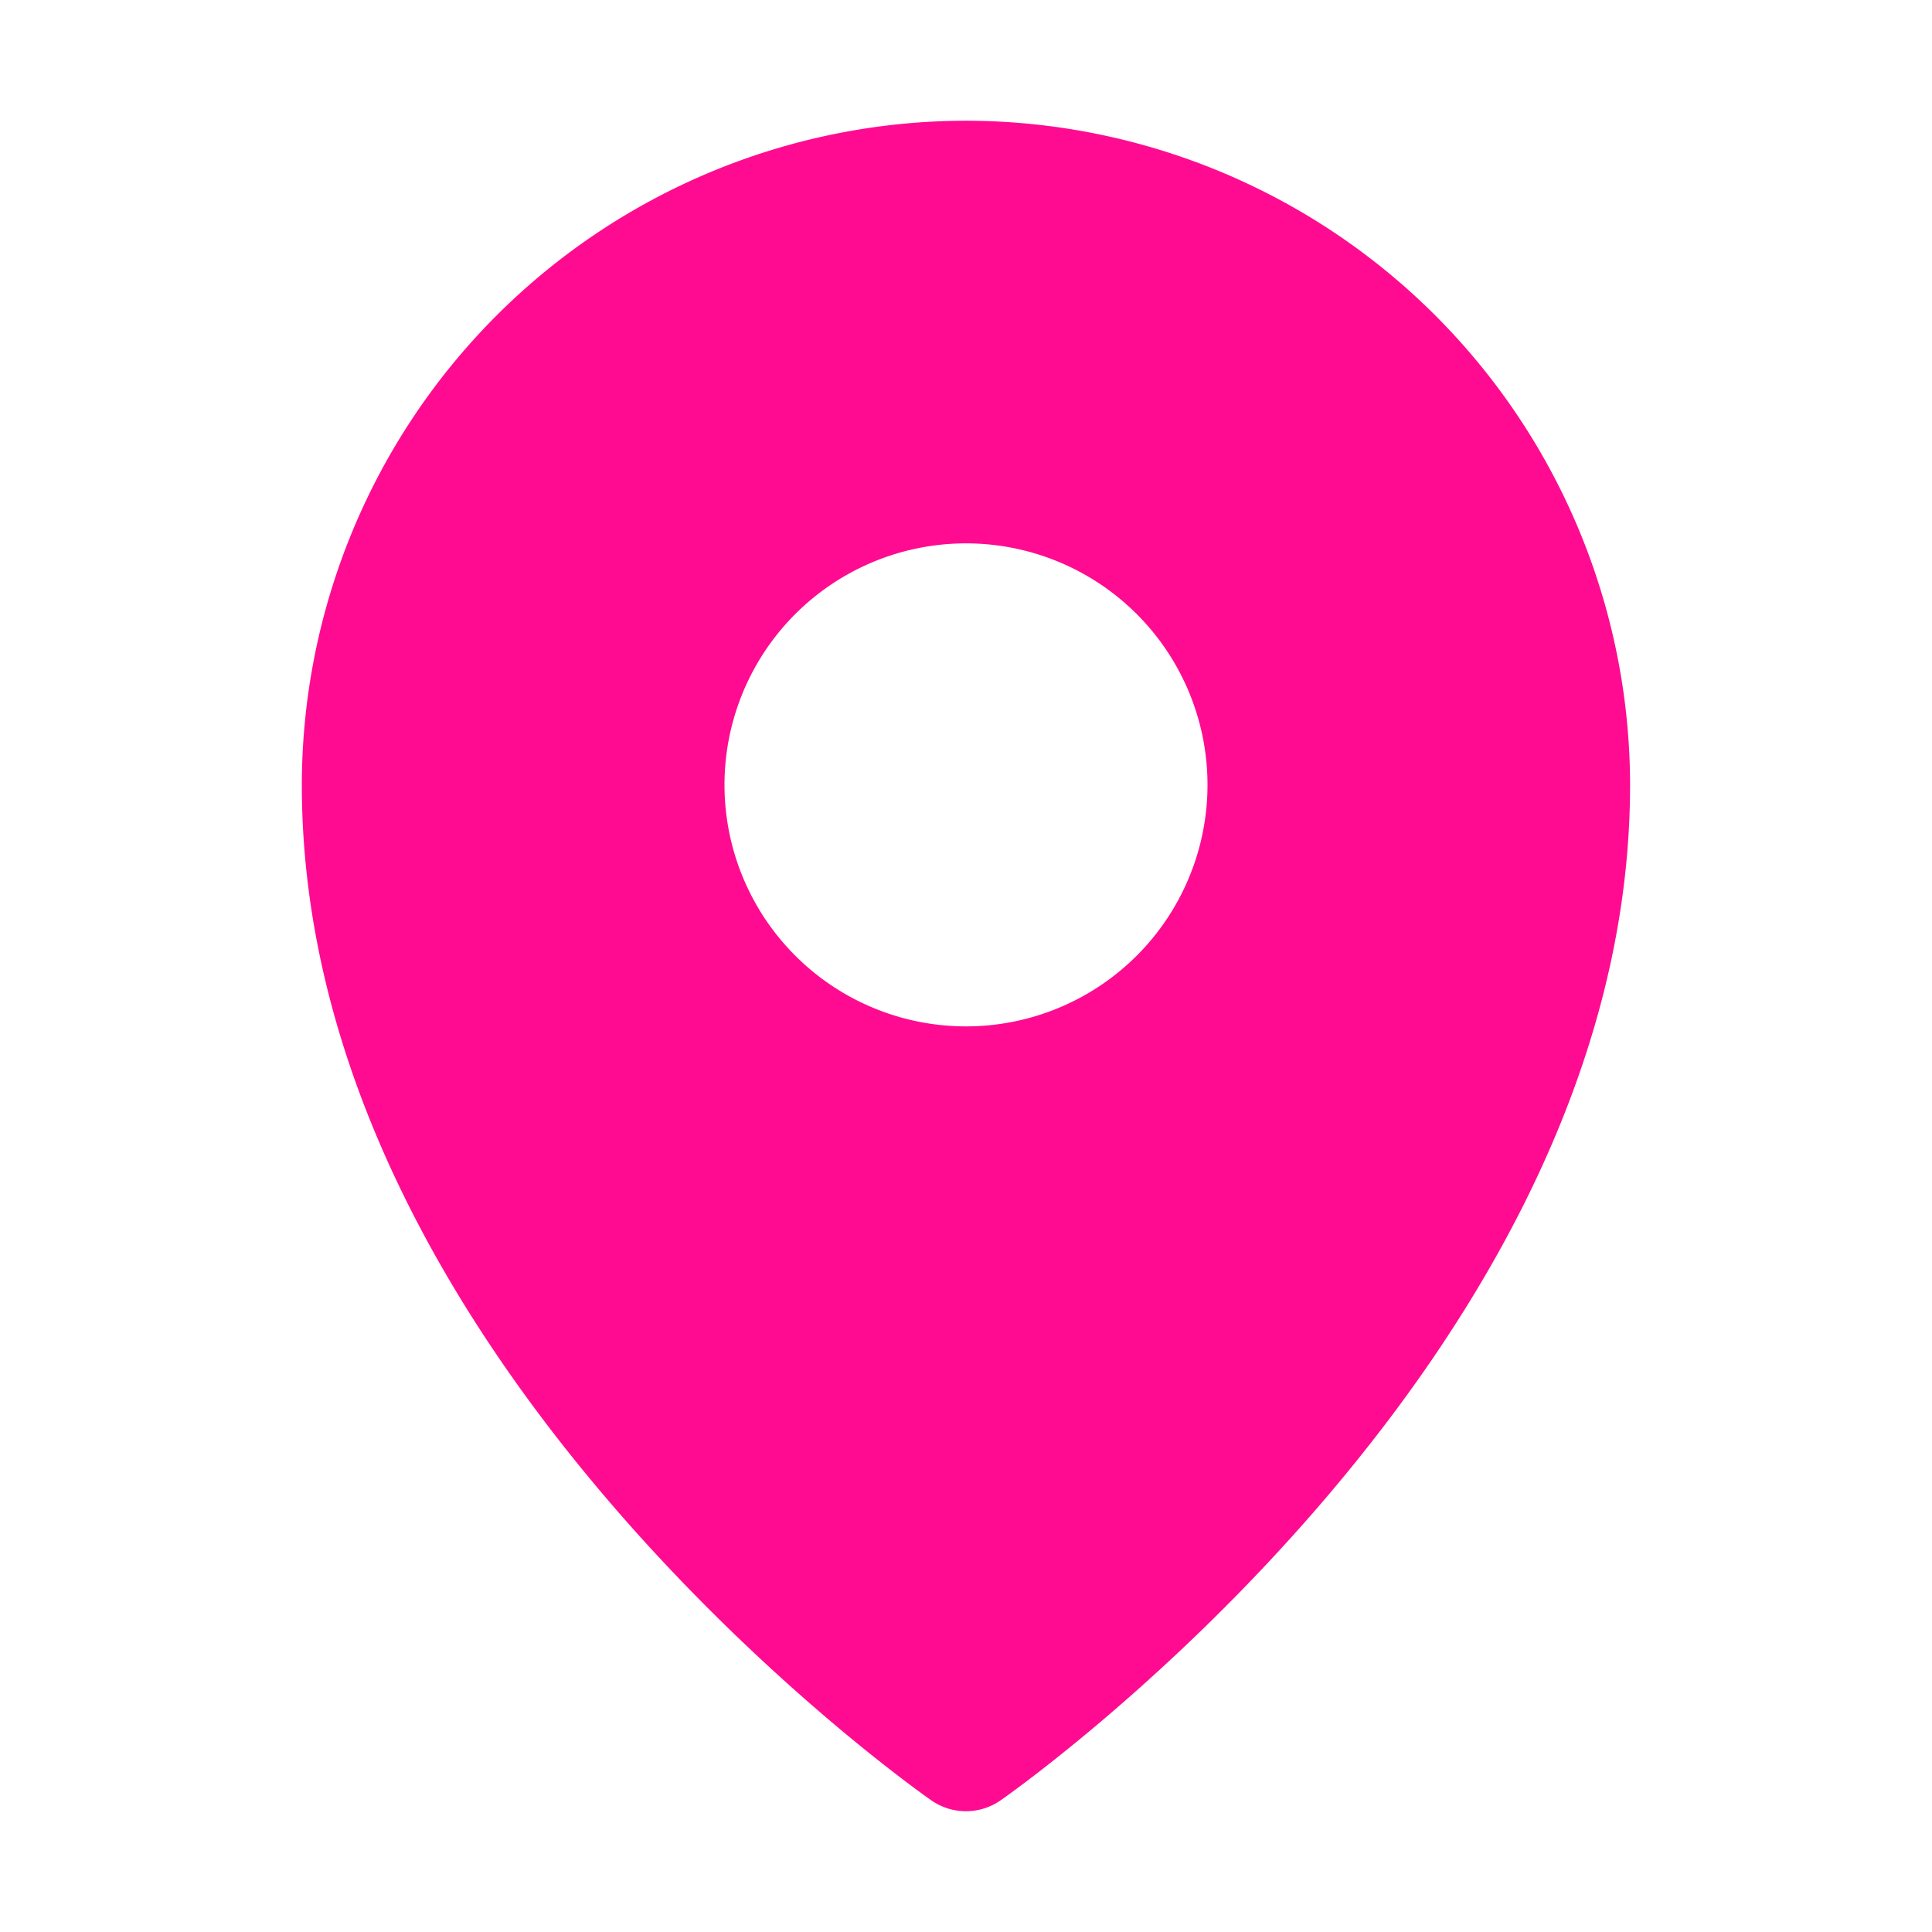
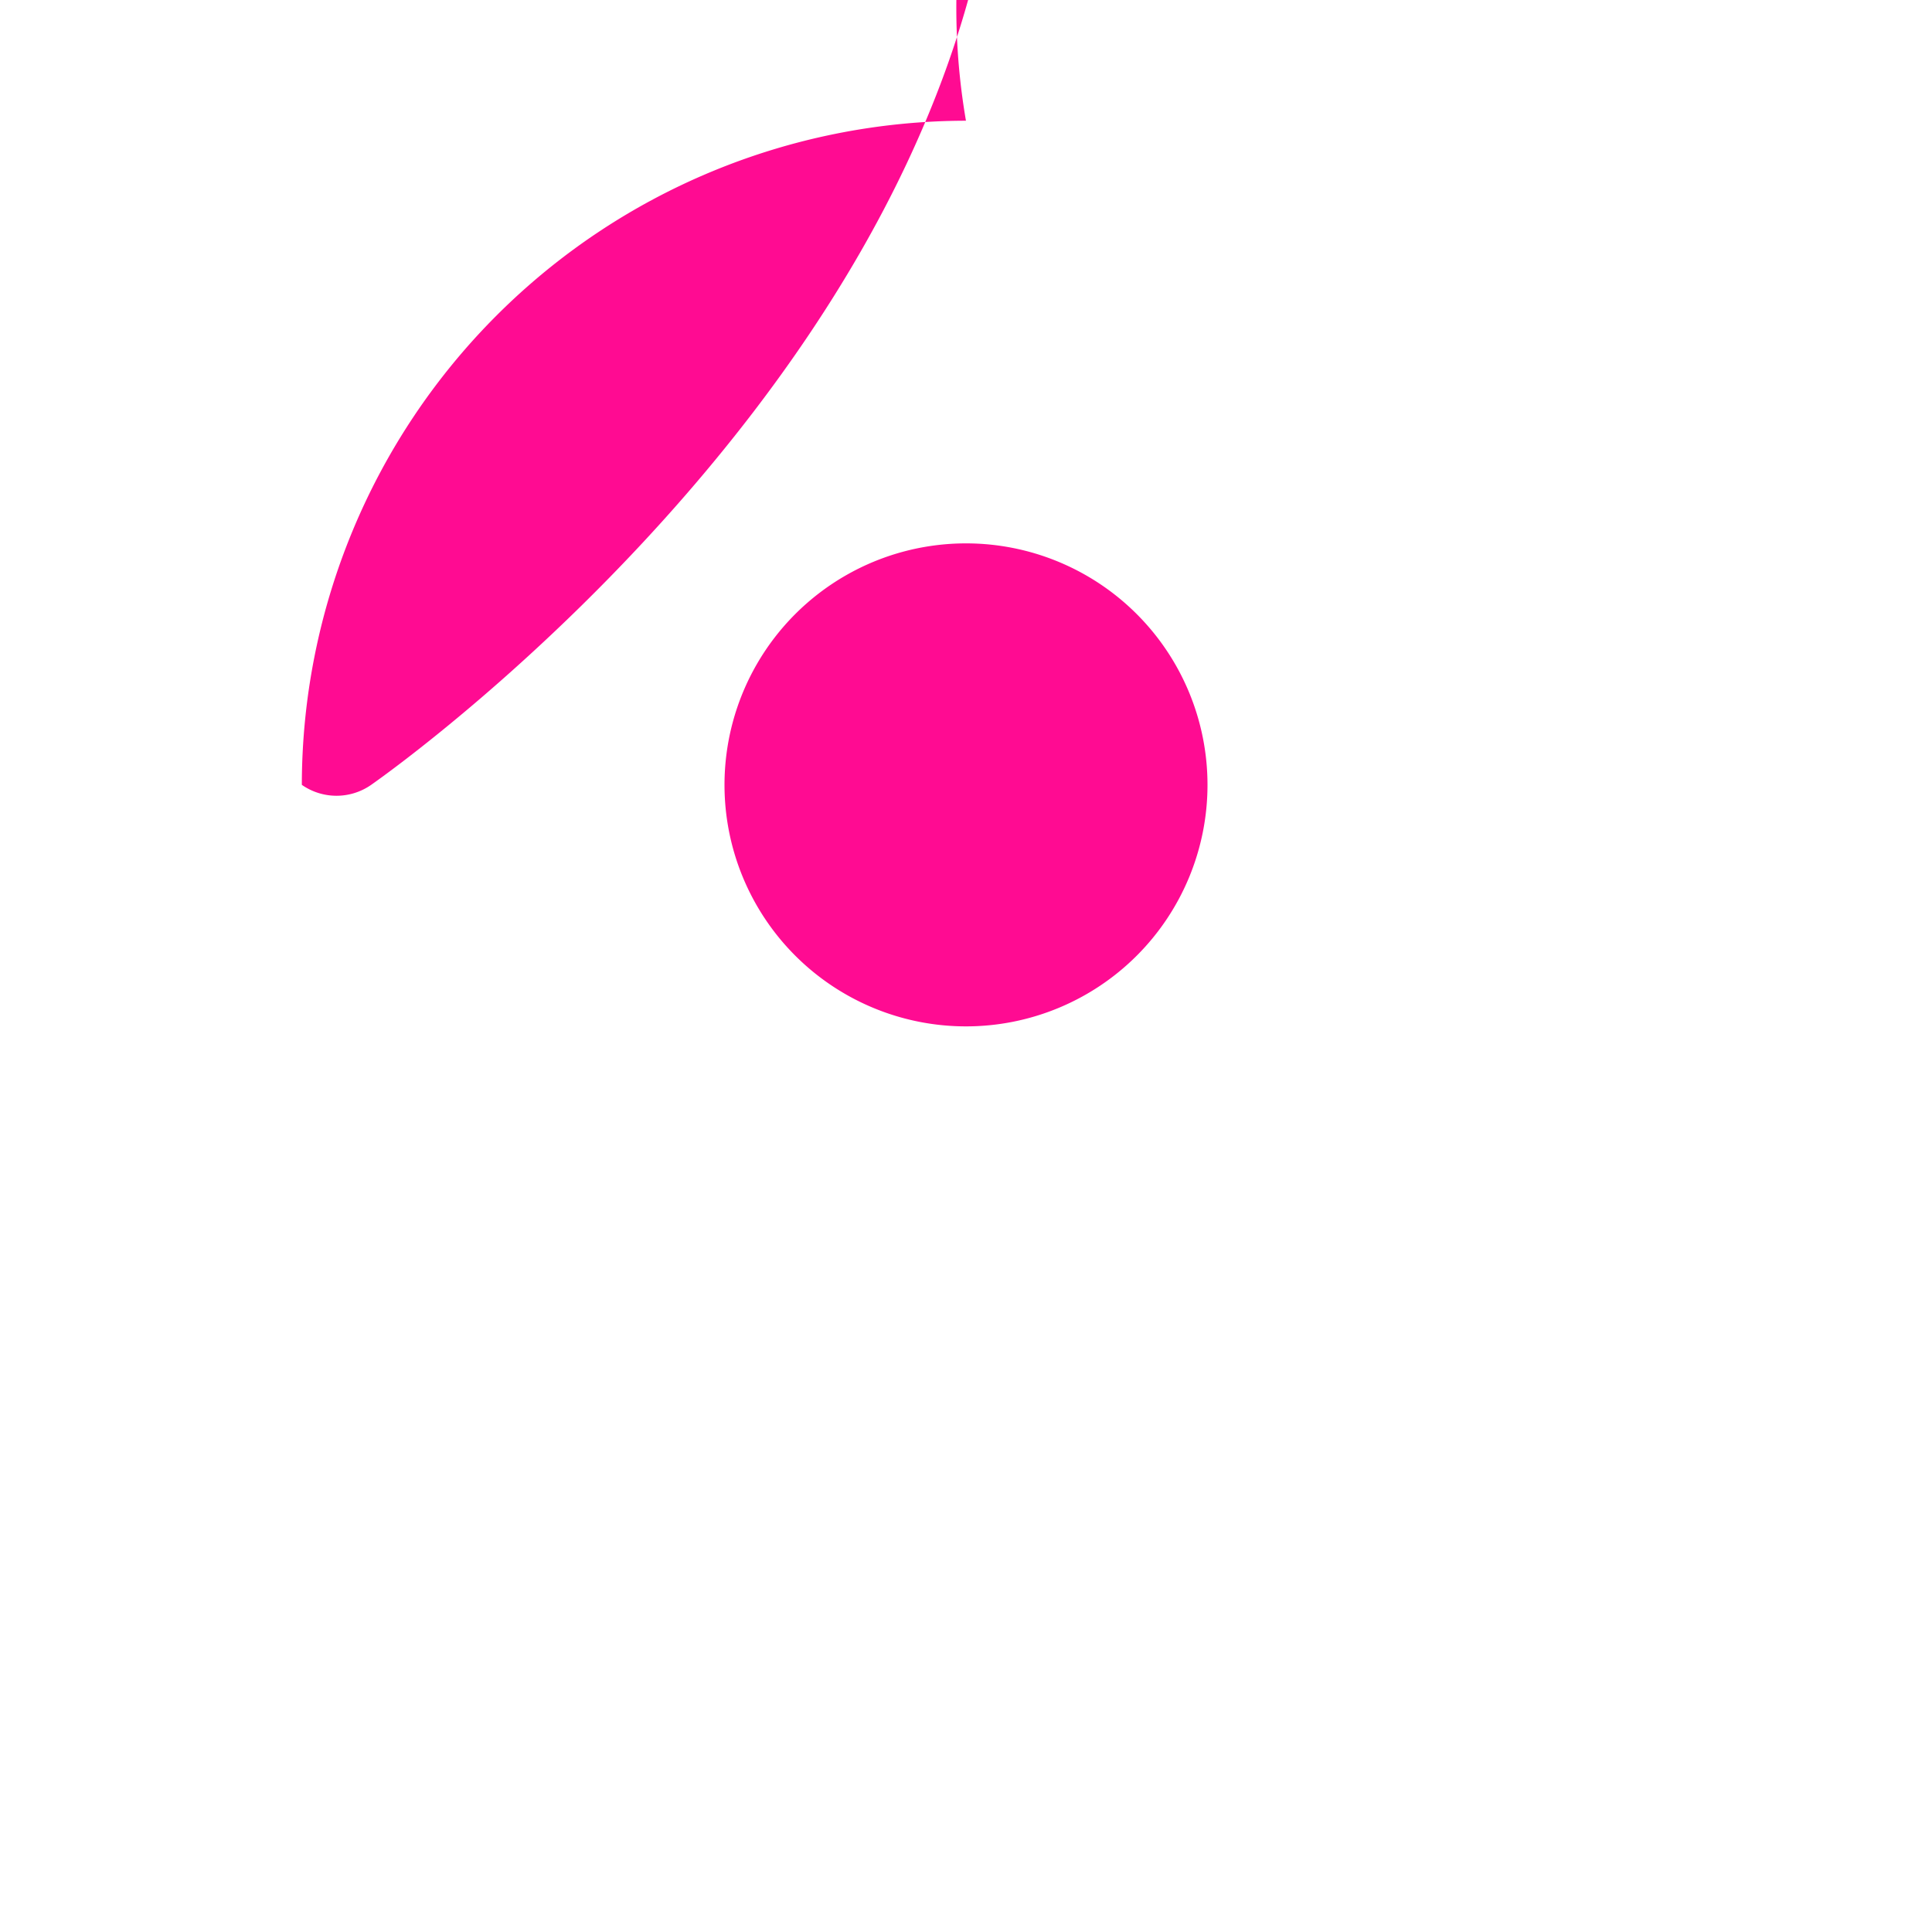
<svg xmlns="http://www.w3.org/2000/svg" id="Flat" viewBox="0 0 256 256">
-   <path fill="#FF0B92" d="M127.994,15.997a88.105,88.105,0,0,0-88,88c0,75.297,80,132.172,83.406,134.555a8.023,8.023,0,0,0,9.188,0c3.406-2.383,83.406-59.258,83.406-134.555A88.105,88.105,0,0,0,127.994,15.997ZM128,72a32,32,0,1,1-32,32A31.999,31.999,0,0,1,128,72Z" />
+   <path fill="#FF0B92" d="M127.994,15.997a88.105,88.105,0,0,0-88,88a8.023,8.023,0,0,0,9.188,0c3.406-2.383,83.406-59.258,83.406-134.555A88.105,88.105,0,0,0,127.994,15.997ZM128,72a32,32,0,1,1-32,32A31.999,31.999,0,0,1,128,72Z" />
</svg>